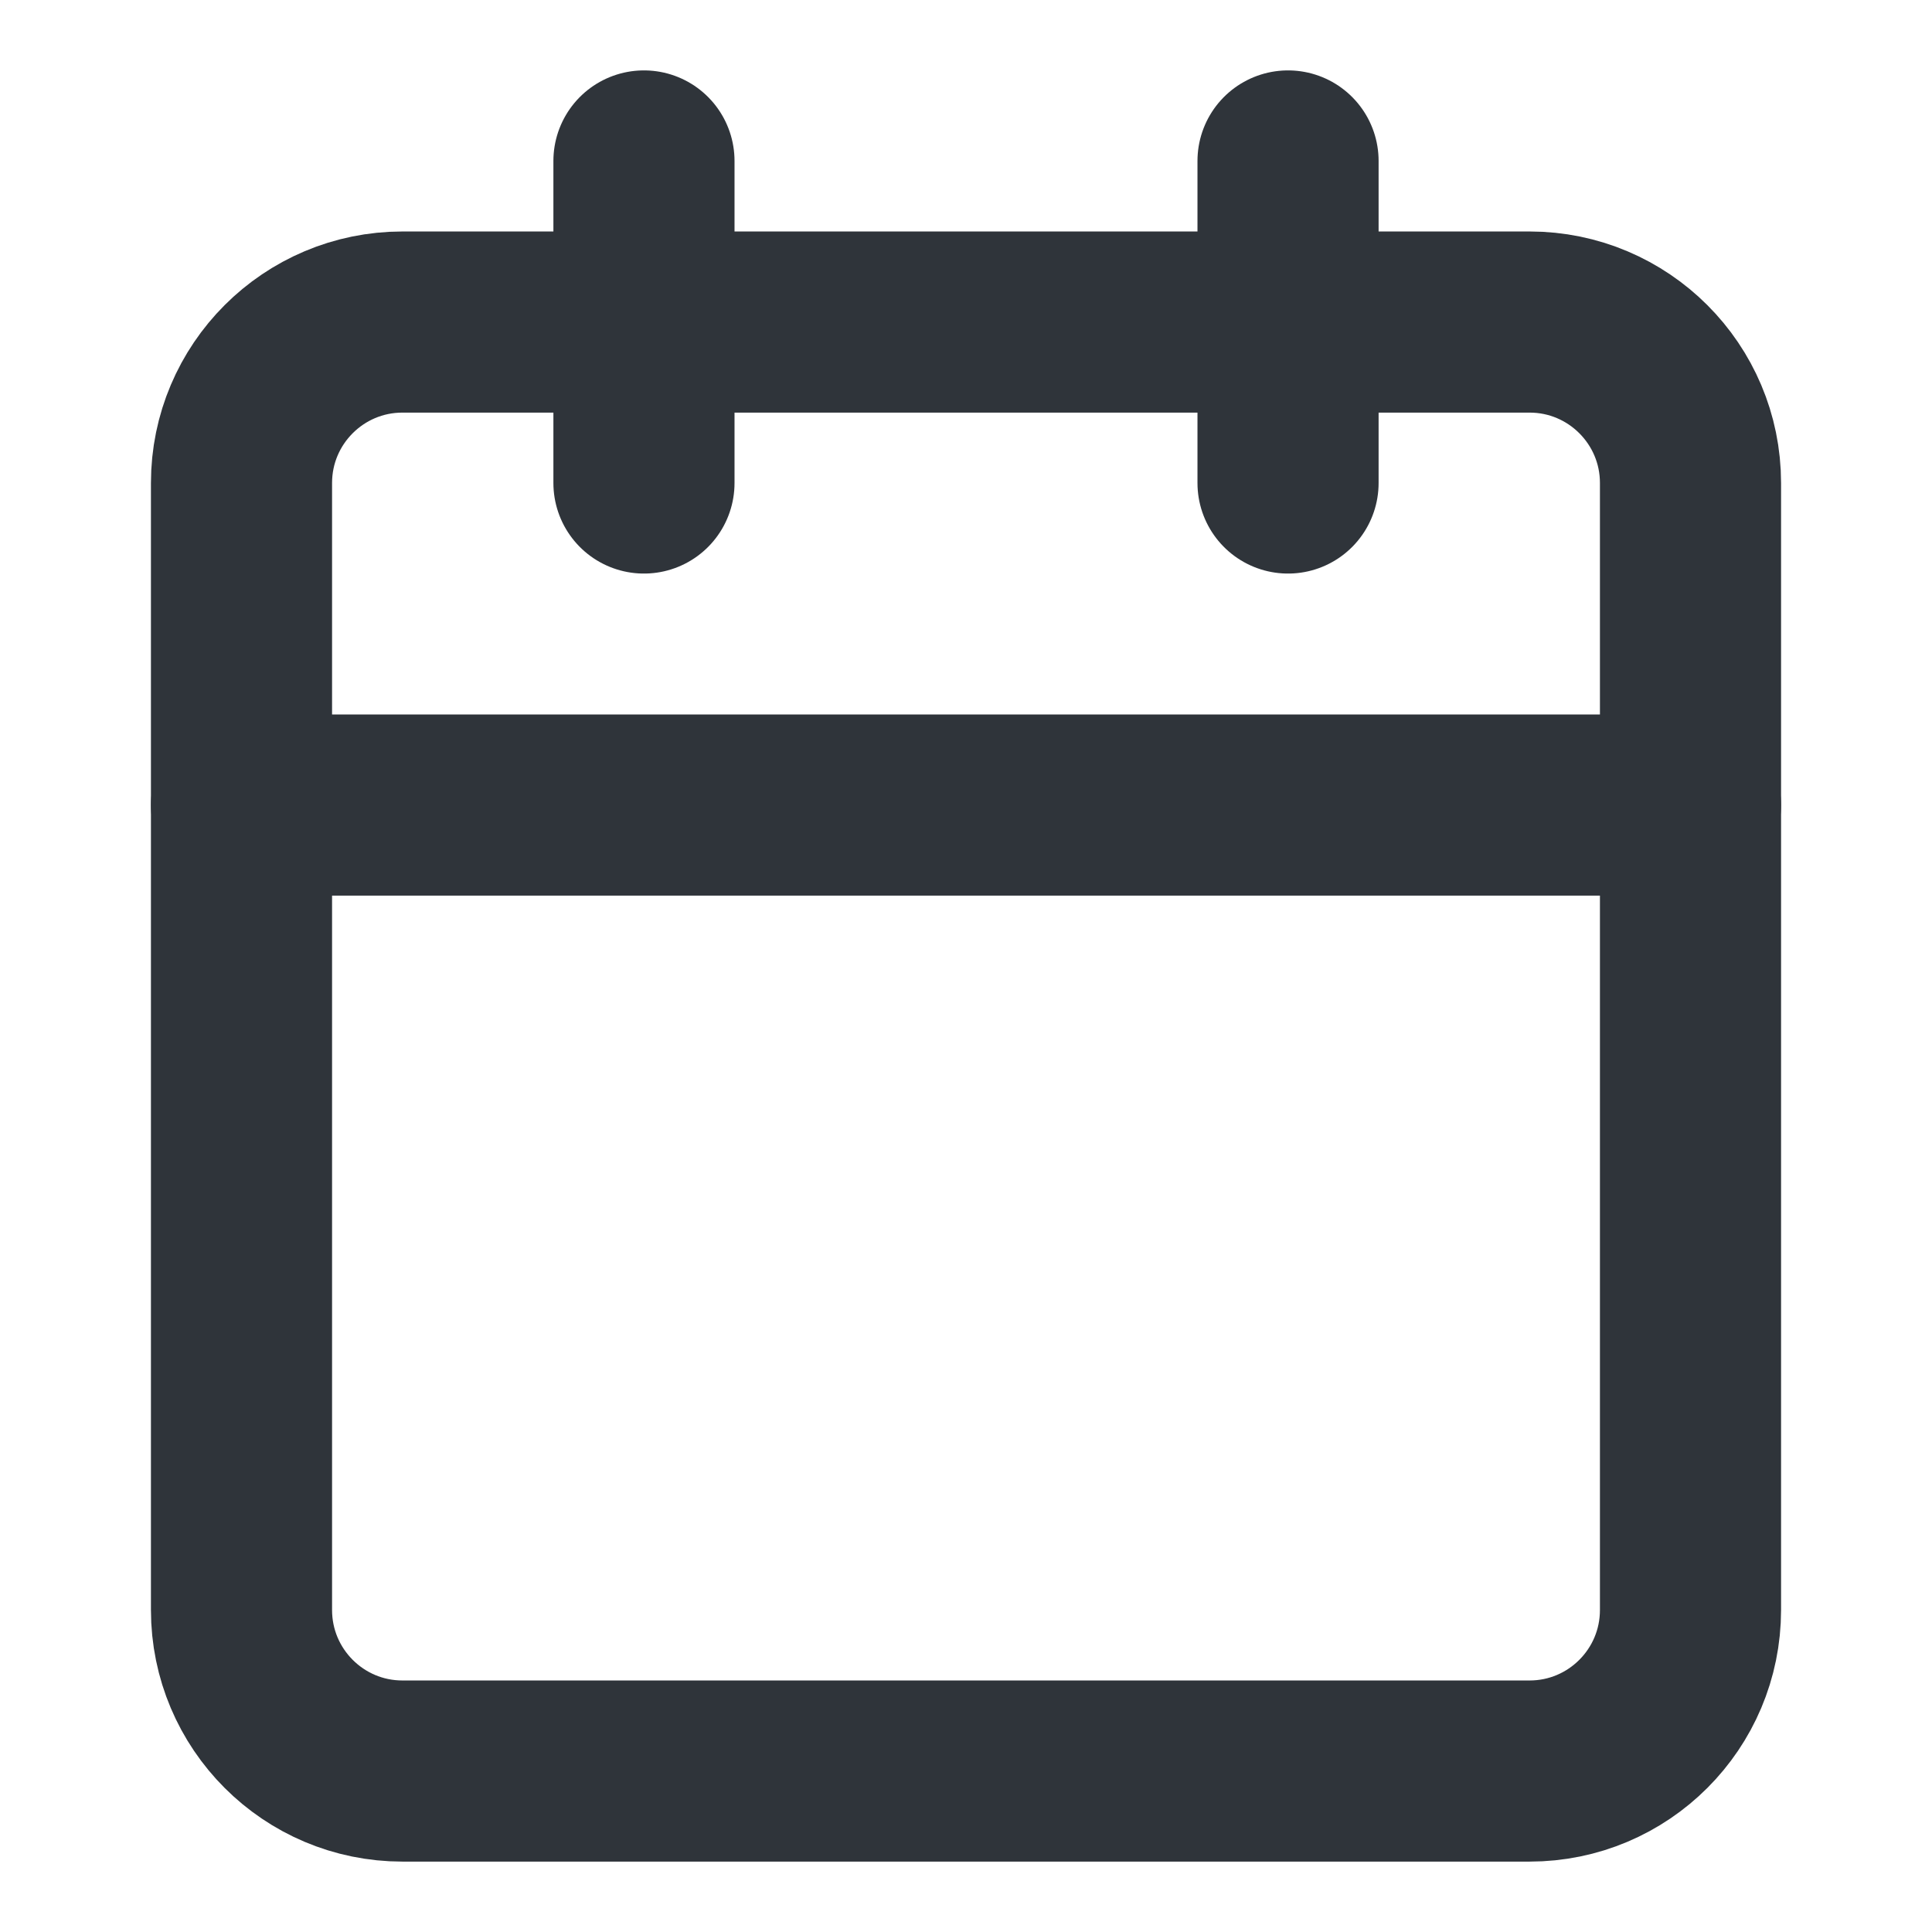
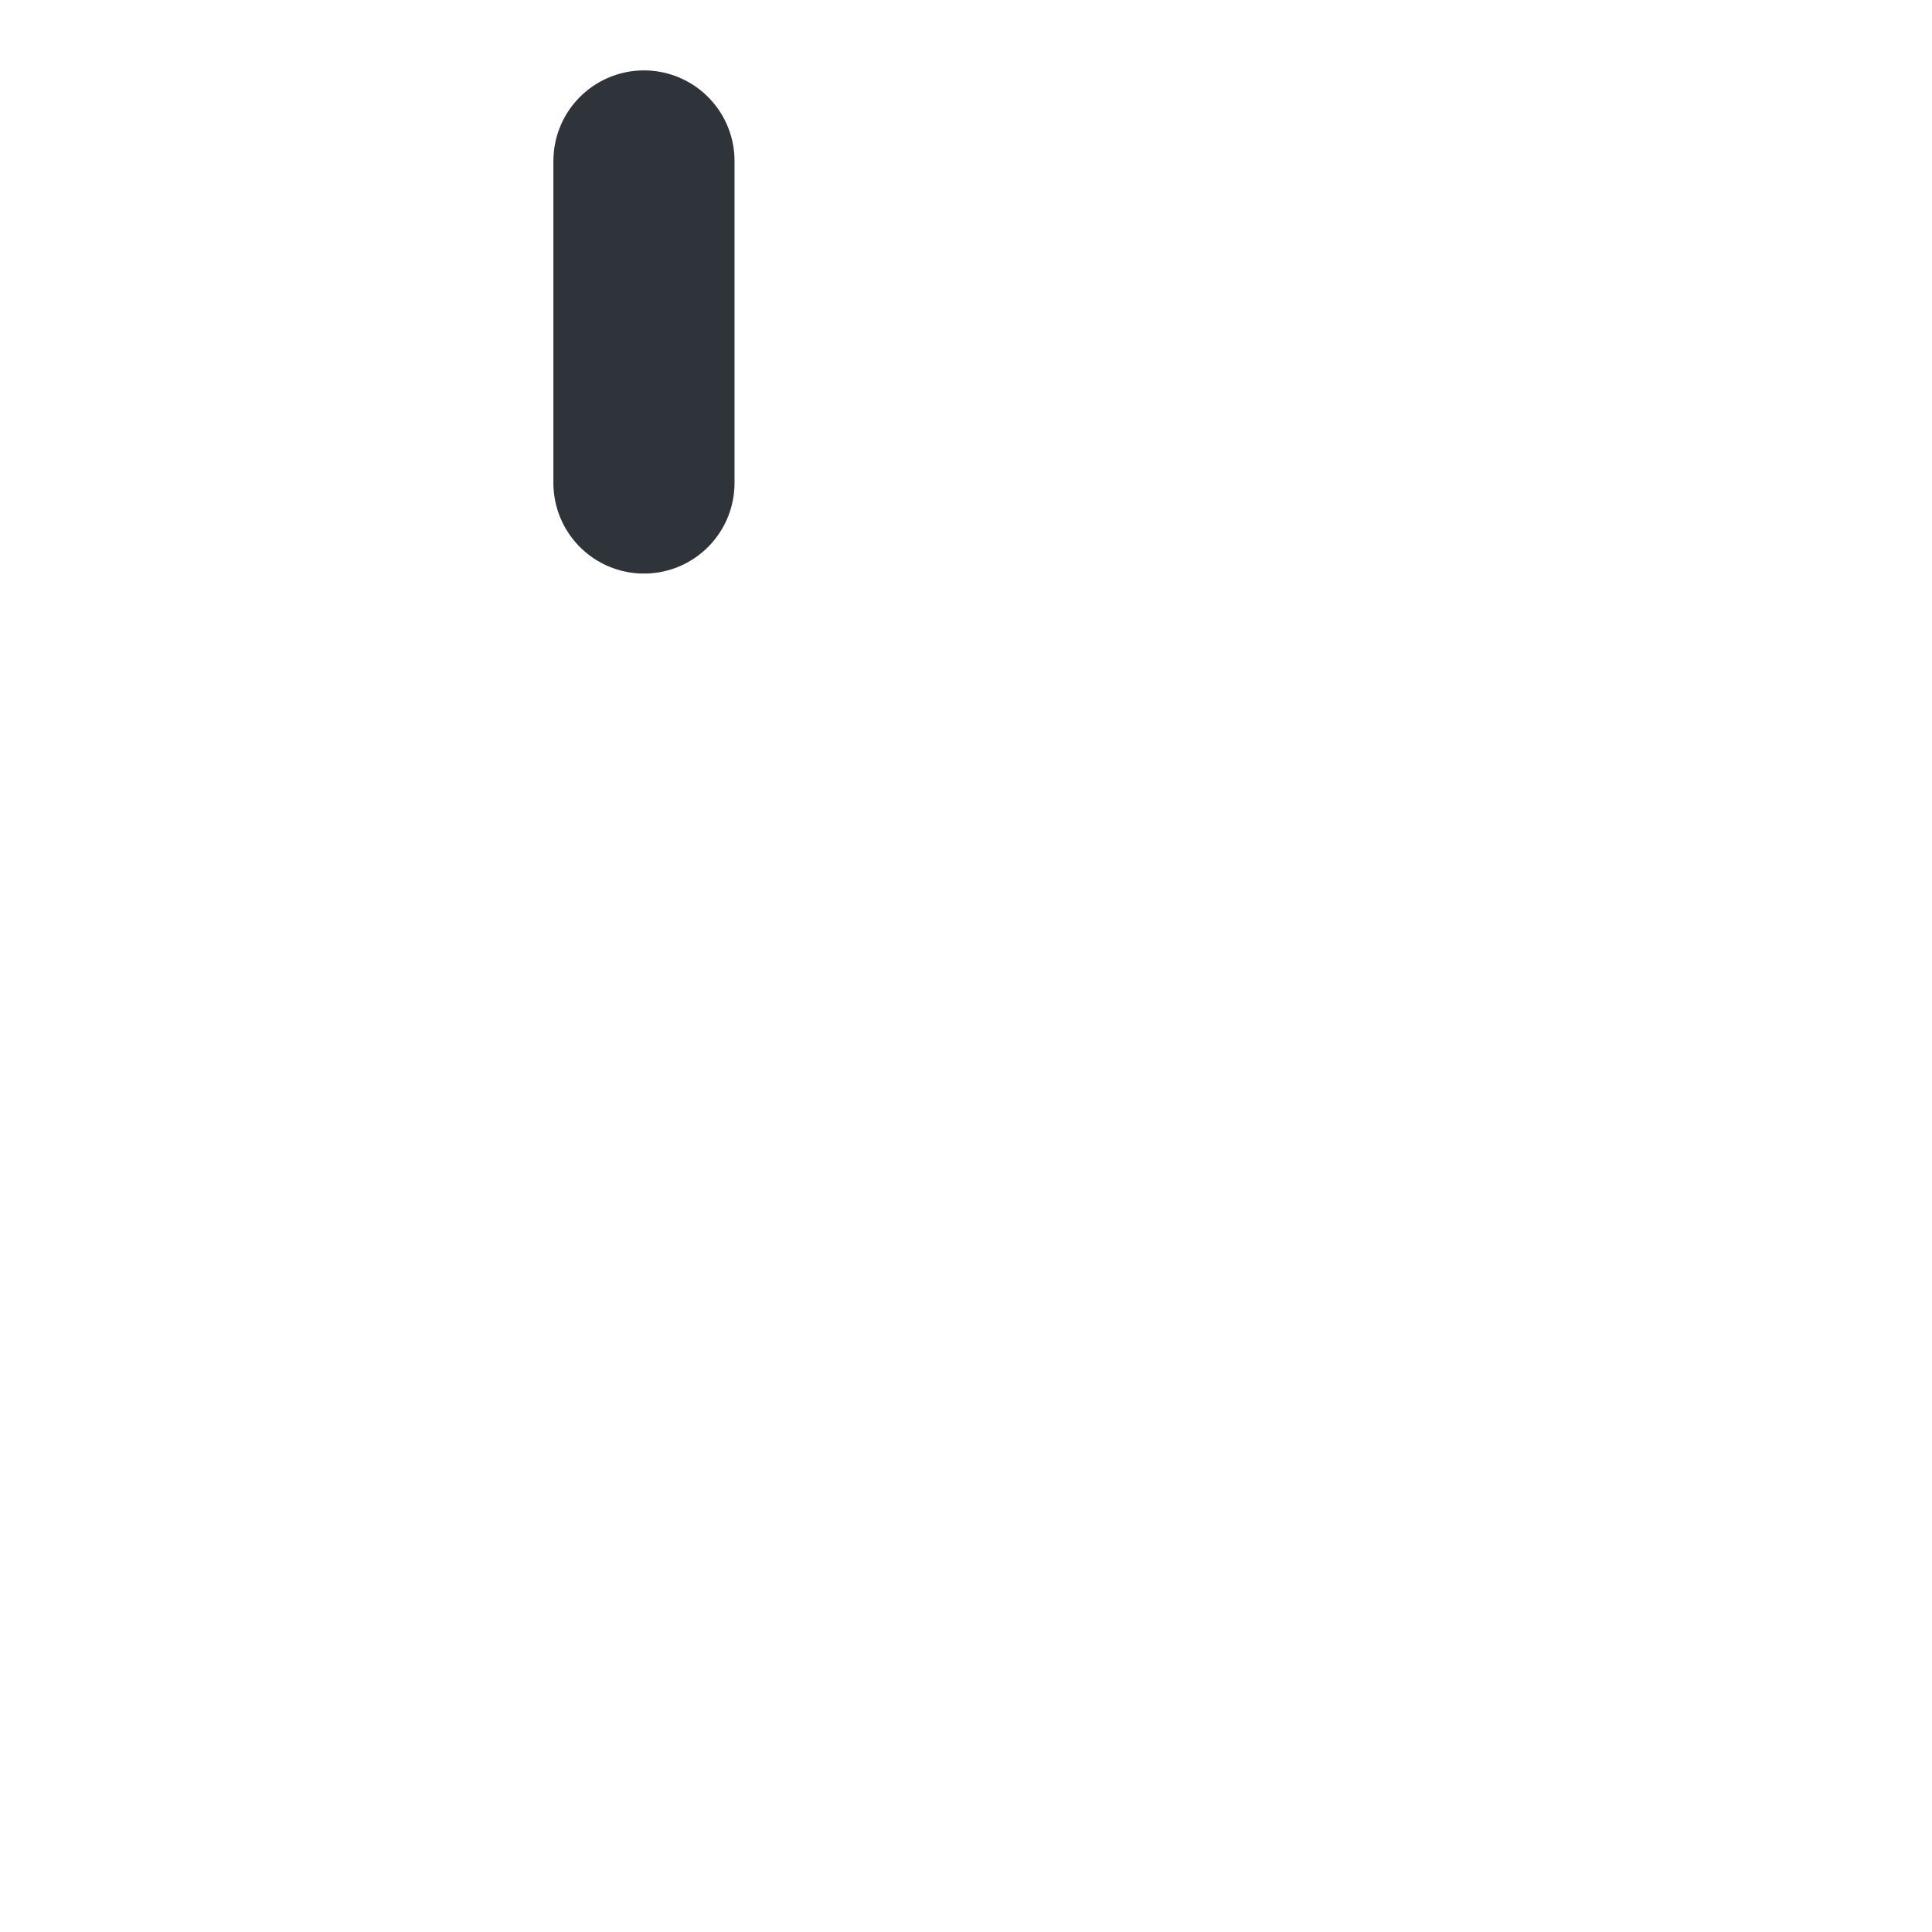
<svg xmlns="http://www.w3.org/2000/svg" width="16" height="16" viewBox="0 0 16 16" fill="none">
-   <path d="M12.667 2.667H3.333C2.597 2.667 2 3.264 2 4V13.333C2 14.07 2.597 14.667 3.333 14.667H12.667C13.403 14.667 14 14.07 14 13.333V4C14 3.264 13.403 2.667 12.667 2.667Z" stroke="#2F343A" stroke-width="1.5" stroke-linecap="round" stroke-linejoin="round" />
-   <path d="M10.667 1.333V4" stroke="#2F343A" stroke-width="1.5" stroke-linecap="round" stroke-linejoin="round" />
  <path d="M5.333 1.333V4" stroke="#2F343A" stroke-width="1.5" stroke-linecap="round" stroke-linejoin="round" />
-   <path d="M2 6.667H14" stroke="#2F343A" stroke-width="1.5" stroke-linecap="round" stroke-linejoin="round" />
</svg>